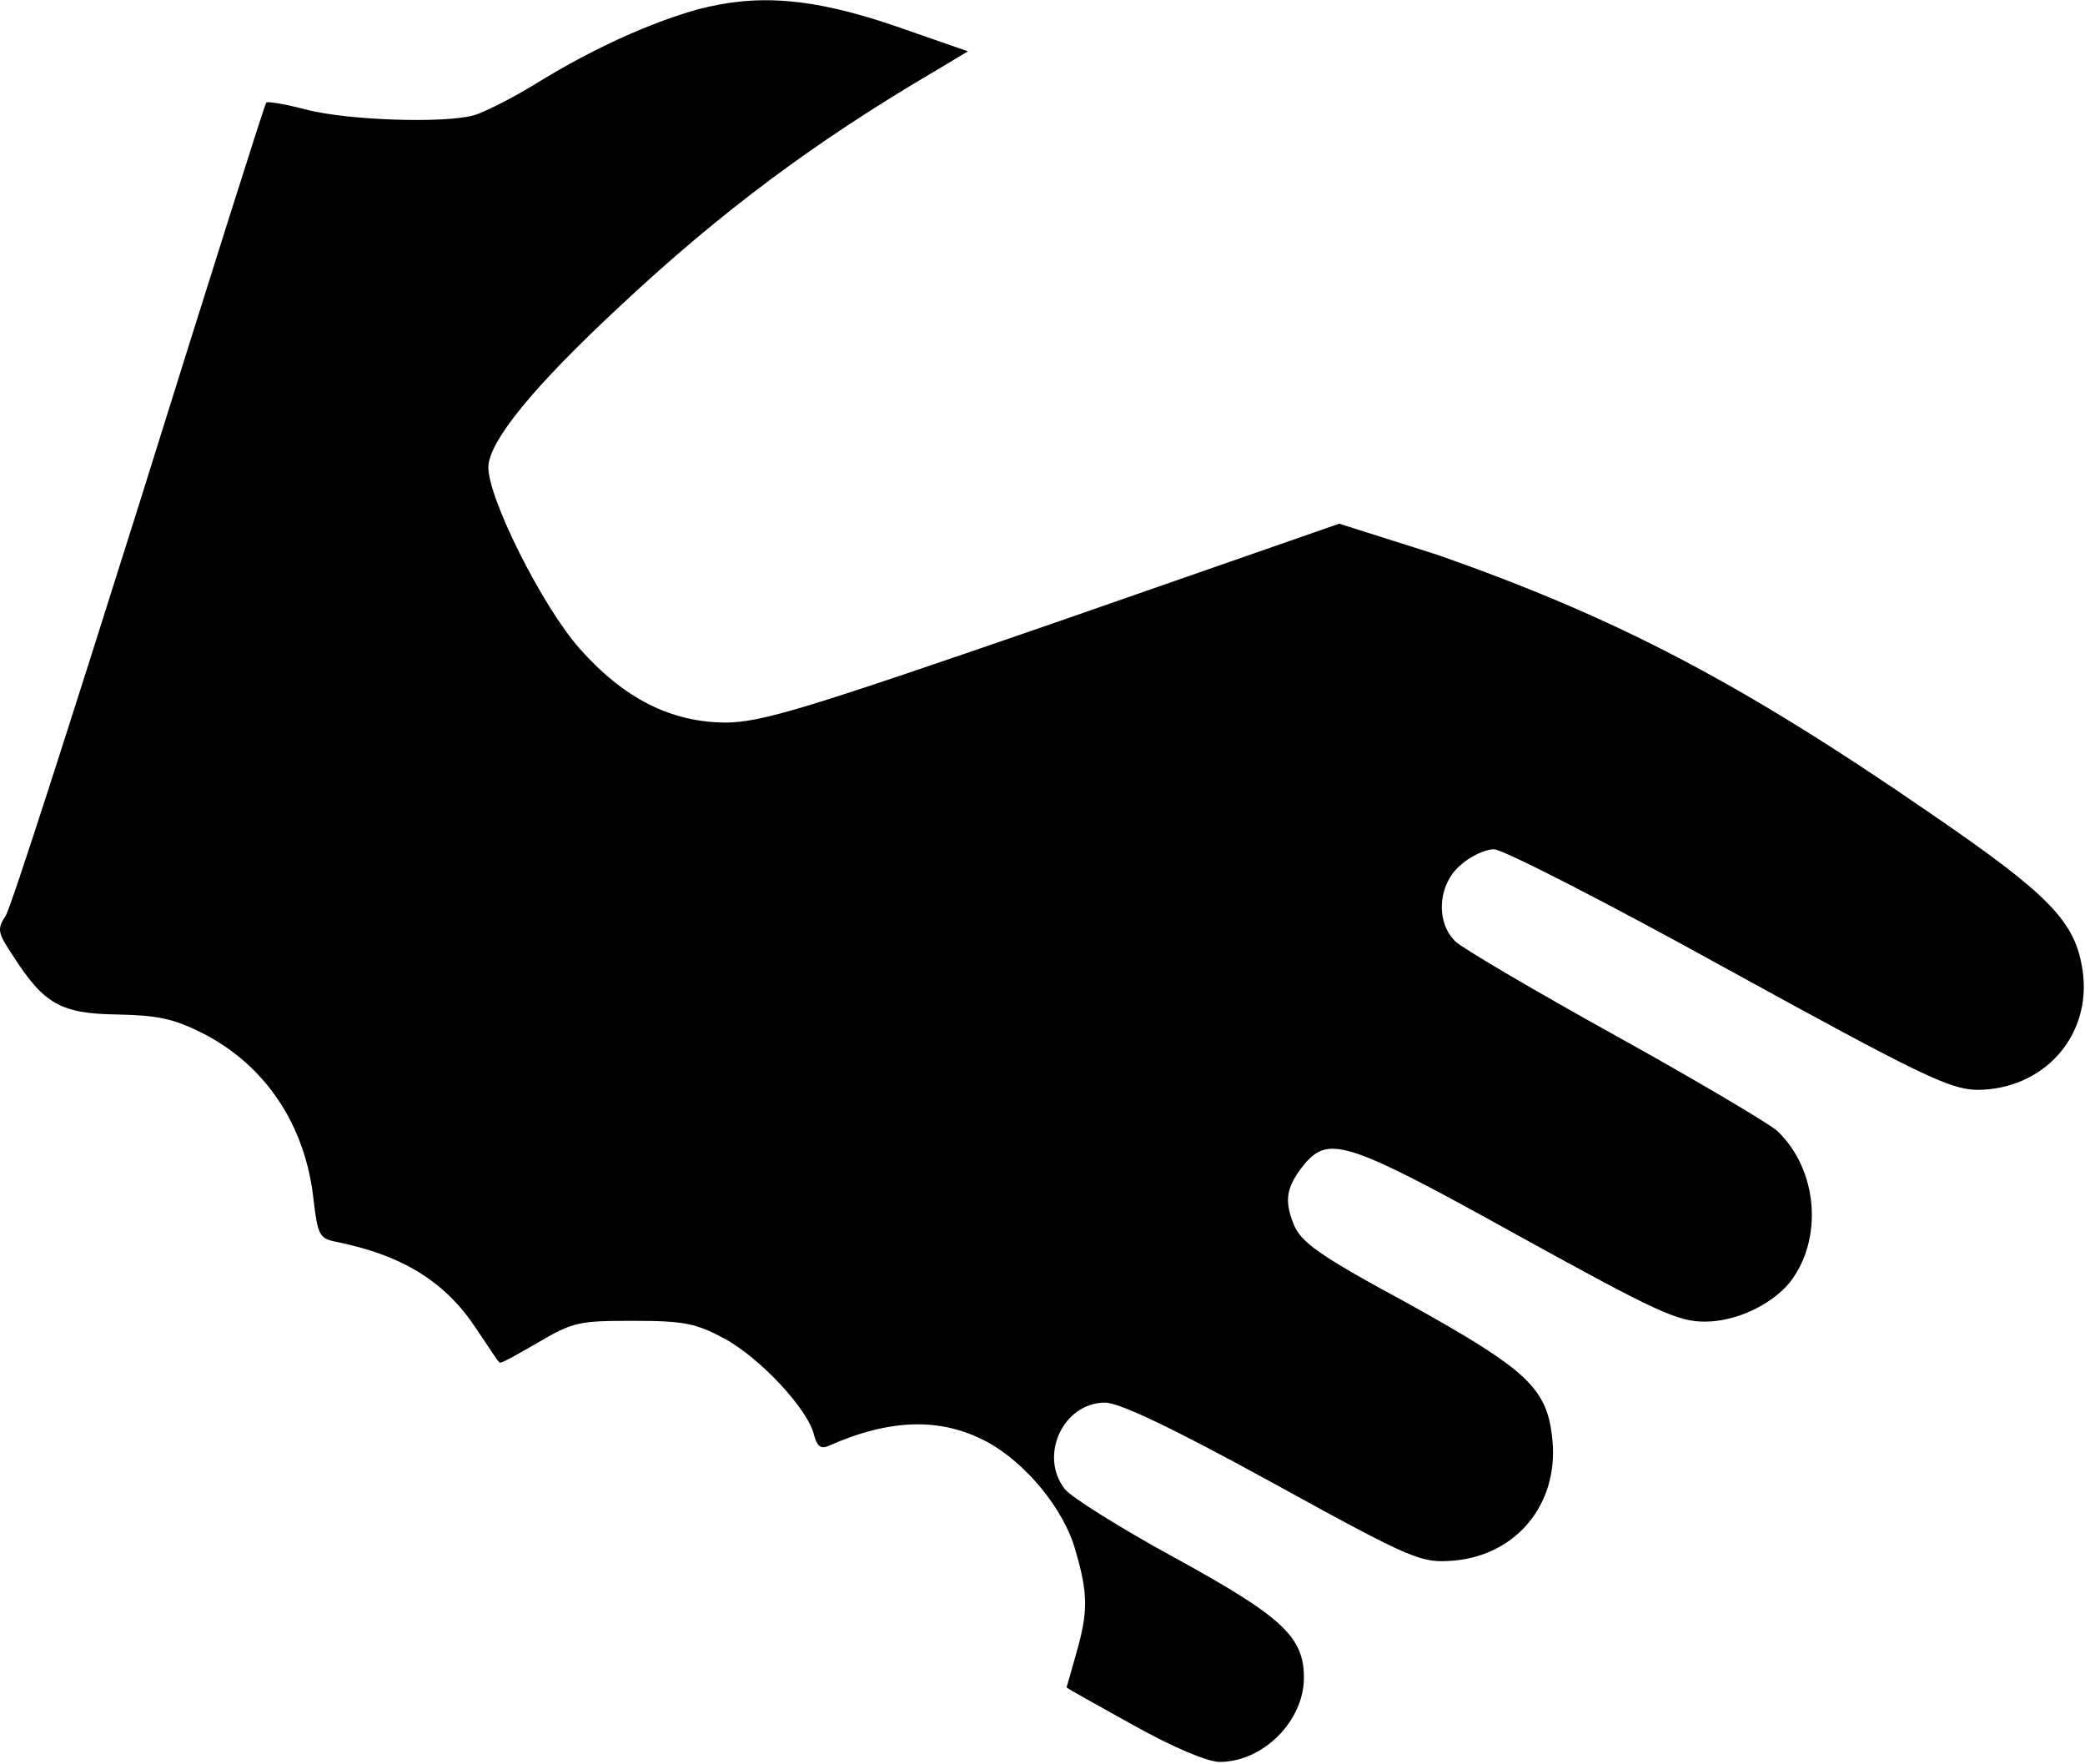
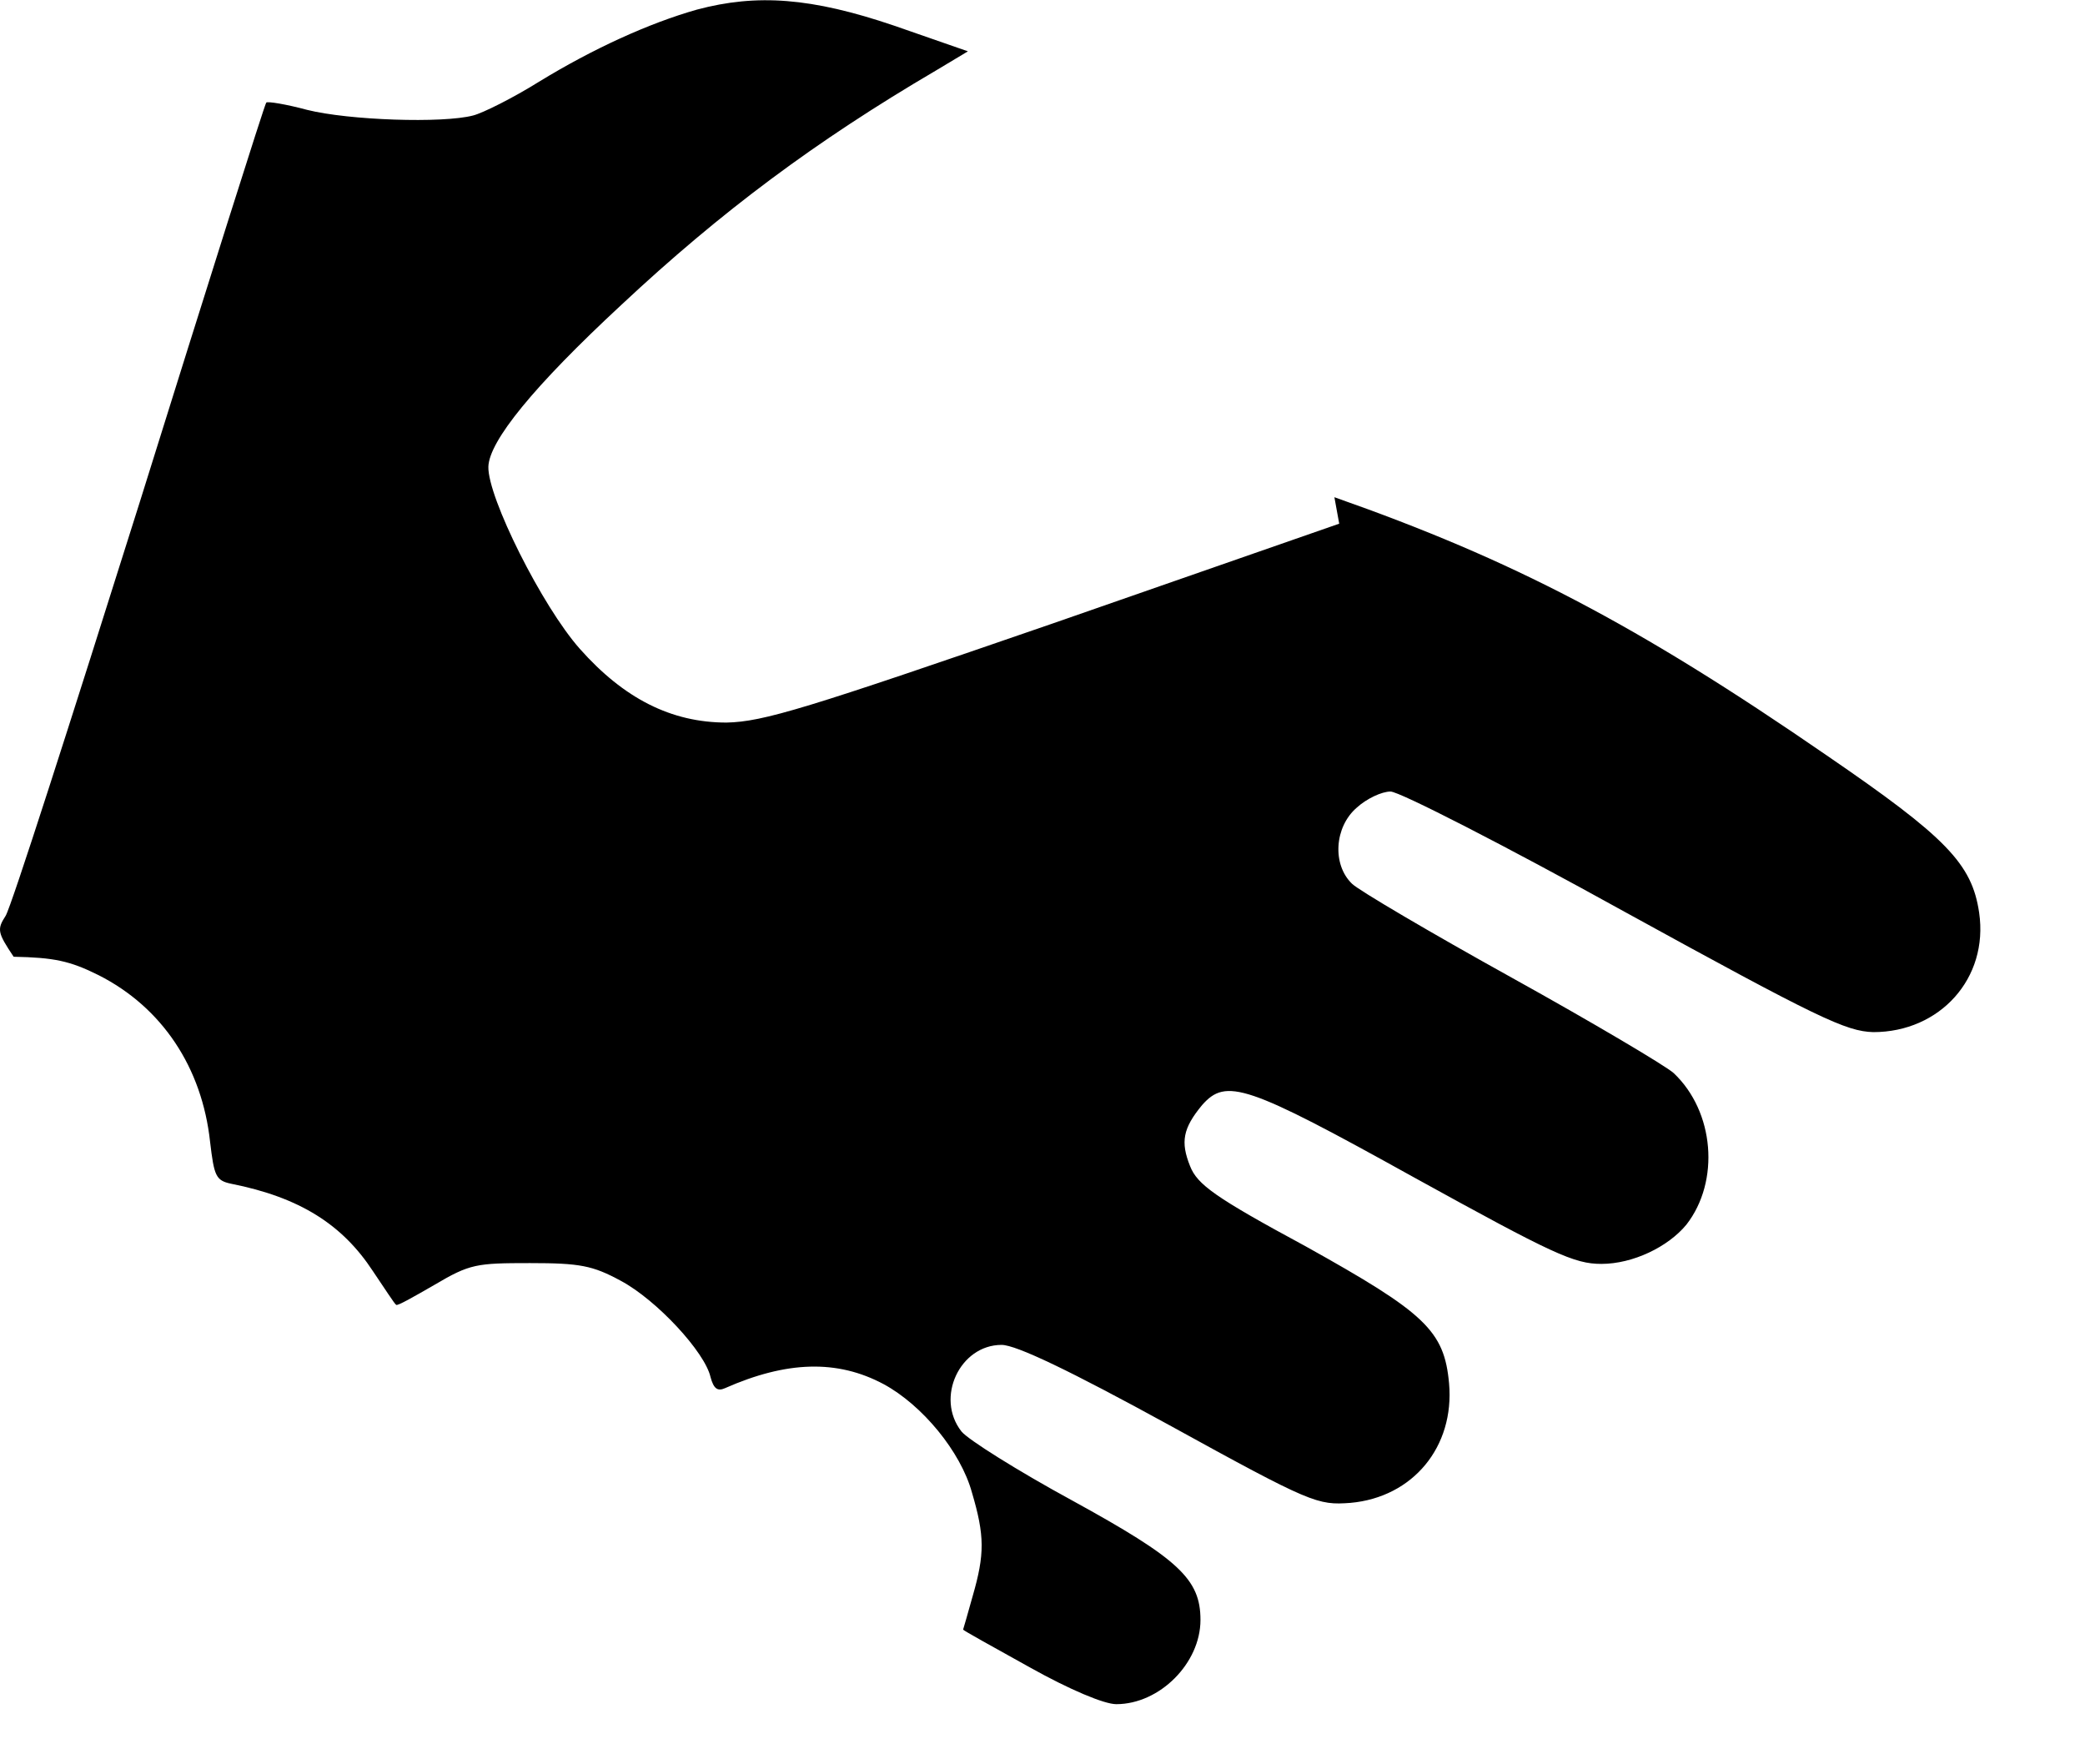
<svg xmlns="http://www.w3.org/2000/svg" id="Слой_1" x="0px" y="0px" viewBox="0 0 260 220" style="enable-background:new 0 0 260 220;" xml:space="preserve">
-   <path d="M86.9,1.2c-6,1.7-13,4.9-19.7,9c-3.2,2-7,3.9-8.2,4.2c-3.8,1-15.5,0.6-20.7-0.7c-2.6-0.7-5-1.1-5.1-0.9 c-0.2,0.2-7.3,22.7-15.8,49.9C8.8,90,1.4,113.1,0.7,114.2c-1.1,1.7-1,2.1,1,5.1c3.8,5.9,5.9,7.1,12.9,7.2c5,0.1,7,0.5,10.6,2.3 c7.9,4,12.9,11.5,13.9,20.8c0.5,4.2,0.7,4.8,2.6,5.2c8.6,1.7,13.9,5.1,17.7,10.9c1.5,2.2,2.7,4.1,2.9,4.2c0.1,0.2,2.2-1,4.8-2.5 c4.4-2.6,5.2-2.7,11.9-2.7c6.2,0,7.8,0.3,11.3,2.2c4.5,2.4,10.5,8.9,11.2,12c0.4,1.5,0.9,1.8,1.8,1.4c7.7-3.4,14-3.6,19.8-0.5 c4.8,2.6,9.6,8.4,11,13.5c1.6,5.4,1.6,7.7,0.1,12.9c-0.6,2.2-1.2,4.2-1.2,4.2c0,0.1,3.8,2.2,8.3,4.7c5,2.8,9.3,4.6,10.8,4.6 c5.4,0,10.5-5.1,10.5-10.5c0-5.1-2.7-7.6-16-14.9c-6.8-3.7-13-7.6-13.8-8.6c-3.3-4.2-0.2-10.8,5-10.8c1.8,0,8.5,3.2,20.9,10 c17.8,9.8,18.5,10,22.6,9.7c7.8-0.7,13-7,12.3-14.9c-0.6-6.6-3-8.8-17.9-17.1c-11.3-6.1-13.5-7.7-14.4-10c-1.2-3-0.9-4.7,1.5-7.6 c3-3.4,5.5-2.6,26.4,9c17.4,9.6,20,10.8,23.4,10.8c3.9,0,8.3-2.1,10.6-4.9c4.2-5.4,3.5-14.1-1.6-18.9c-1-0.9-10.1-6.3-20.2-11.9 c-10.1-5.6-19.1-10.9-19.9-11.7c-2.5-2.4-2.2-7.1,0.6-9.5c1.2-1.1,3.1-2,4.2-2s14.2,6.7,29.2,15c24.2,13.3,27.6,14.9,31,15 c8.3,0,14.4-6.7,13.2-14.9c-0.9-6.1-4.1-9.4-19-19.6c-23.8-16.4-39.2-24.4-61.4-32.2L167,65.3l-35.6,12.4 c-31,10.7-36.2,12.3-40.8,12.4c-6.9,0-12.8-3-18.3-9.2c-4.7-5.3-11.5-18.9-11.4-22.7c0.1-3.2,5.6-10,16.6-20.2 c12.4-11.6,24.2-20.4,39.2-29.2l4-2.4l-9.2-3.2C101.2-0.3,94.4-0.8,86.9,1.2z" />
+   <path d="M86.9,1.2c-6,1.7-13,4.9-19.7,9c-3.2,2-7,3.9-8.2,4.2c-3.8,1-15.5,0.6-20.7-0.7c-2.6-0.7-5-1.1-5.1-0.9 c-0.2,0.2-7.3,22.7-15.8,49.9C8.8,90,1.4,113.1,0.7,114.2c-1.1,1.7-1,2.1,1,5.1c5,0.1,7,0.5,10.6,2.3 c7.9,4,12.9,11.5,13.9,20.8c0.5,4.2,0.7,4.8,2.6,5.2c8.6,1.7,13.9,5.1,17.7,10.9c1.5,2.2,2.7,4.1,2.9,4.2c0.1,0.2,2.2-1,4.8-2.5 c4.4-2.6,5.2-2.7,11.9-2.7c6.2,0,7.8,0.3,11.3,2.2c4.5,2.4,10.5,8.9,11.2,12c0.4,1.5,0.9,1.8,1.8,1.4c7.7-3.4,14-3.6,19.8-0.5 c4.8,2.6,9.6,8.4,11,13.5c1.6,5.4,1.6,7.7,0.1,12.9c-0.6,2.2-1.2,4.2-1.2,4.2c0,0.1,3.8,2.2,8.3,4.7c5,2.8,9.3,4.6,10.8,4.6 c5.4,0,10.5-5.1,10.5-10.5c0-5.1-2.7-7.6-16-14.9c-6.8-3.7-13-7.6-13.8-8.6c-3.3-4.2-0.2-10.8,5-10.8c1.8,0,8.5,3.2,20.9,10 c17.8,9.8,18.5,10,22.6,9.7c7.8-0.7,13-7,12.3-14.9c-0.6-6.6-3-8.8-17.9-17.1c-11.3-6.1-13.5-7.7-14.4-10c-1.2-3-0.9-4.7,1.5-7.6 c3-3.4,5.5-2.6,26.4,9c17.4,9.6,20,10.8,23.4,10.8c3.9,0,8.3-2.1,10.6-4.9c4.2-5.4,3.5-14.1-1.6-18.9c-1-0.9-10.1-6.3-20.2-11.9 c-10.1-5.6-19.1-10.9-19.9-11.7c-2.5-2.4-2.2-7.1,0.6-9.5c1.2-1.1,3.1-2,4.2-2s14.2,6.7,29.2,15c24.2,13.3,27.6,14.9,31,15 c8.3,0,14.4-6.7,13.2-14.9c-0.9-6.1-4.1-9.4-19-19.6c-23.8-16.4-39.2-24.4-61.4-32.2L167,65.3l-35.6,12.4 c-31,10.7-36.2,12.3-40.8,12.4c-6.9,0-12.8-3-18.3-9.2c-4.7-5.3-11.5-18.9-11.4-22.7c0.1-3.2,5.6-10,16.6-20.2 c12.4-11.6,24.2-20.4,39.2-29.2l4-2.4l-9.2-3.2C101.2-0.3,94.4-0.8,86.9,1.2z" />
</svg>